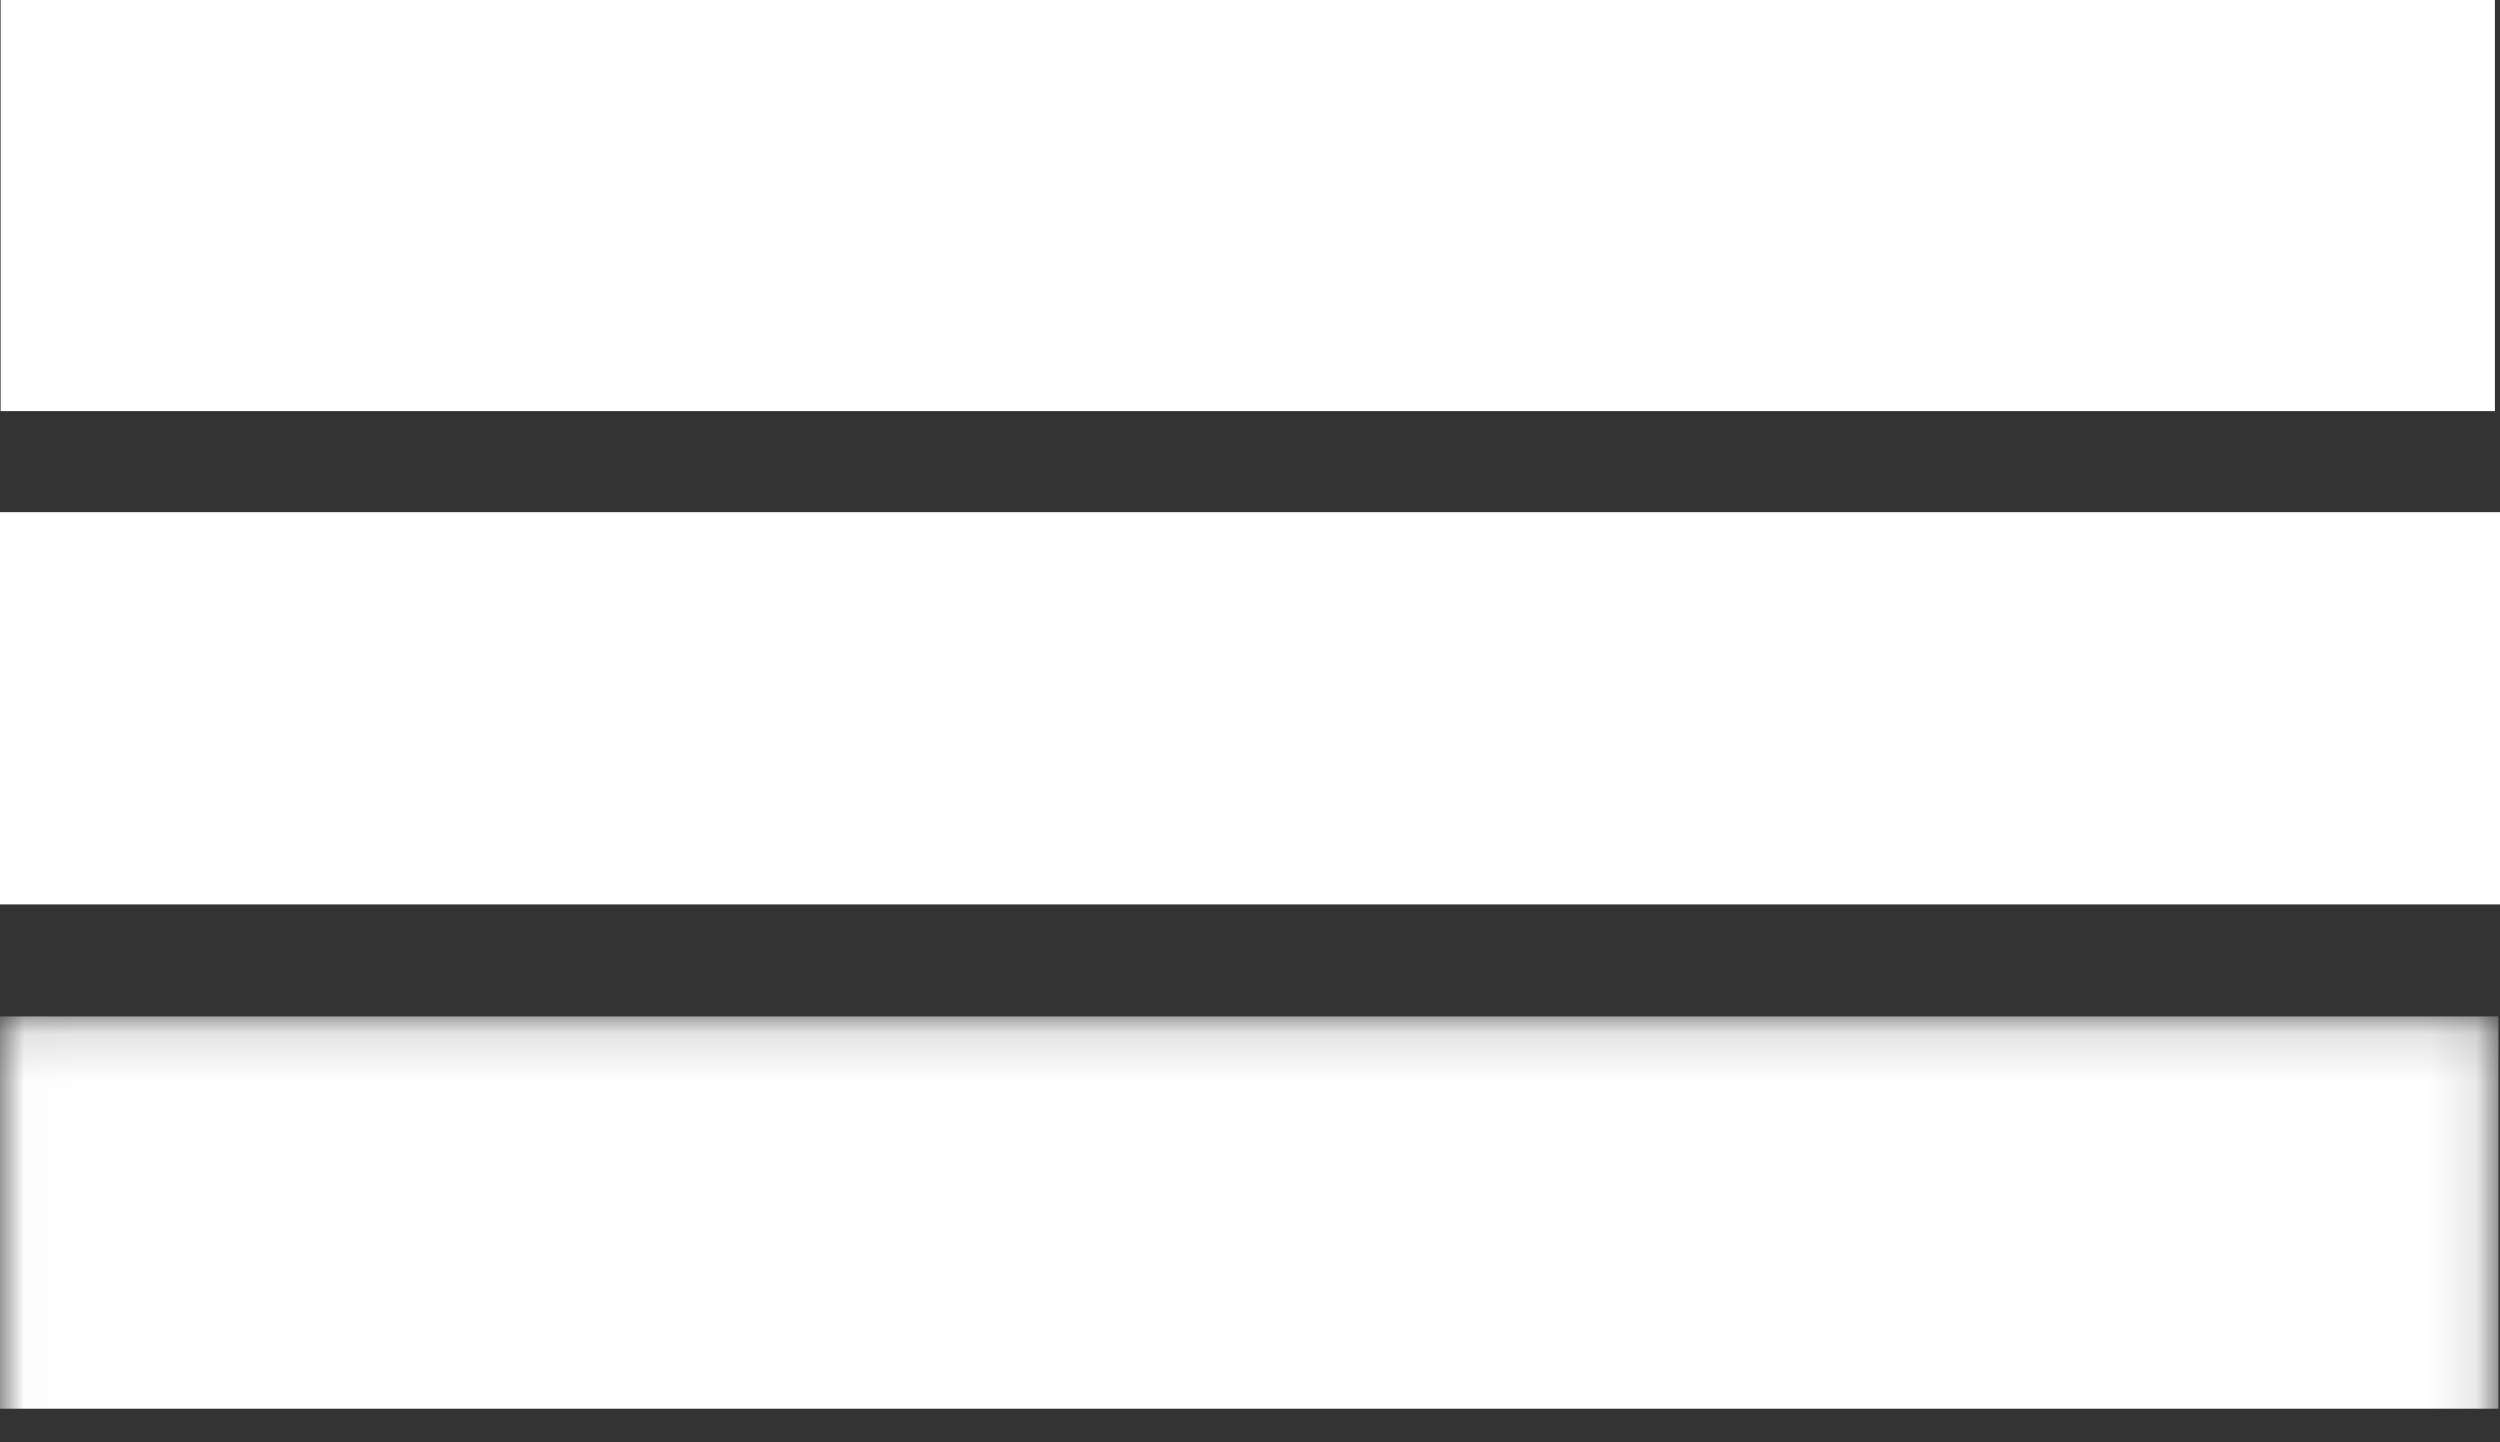
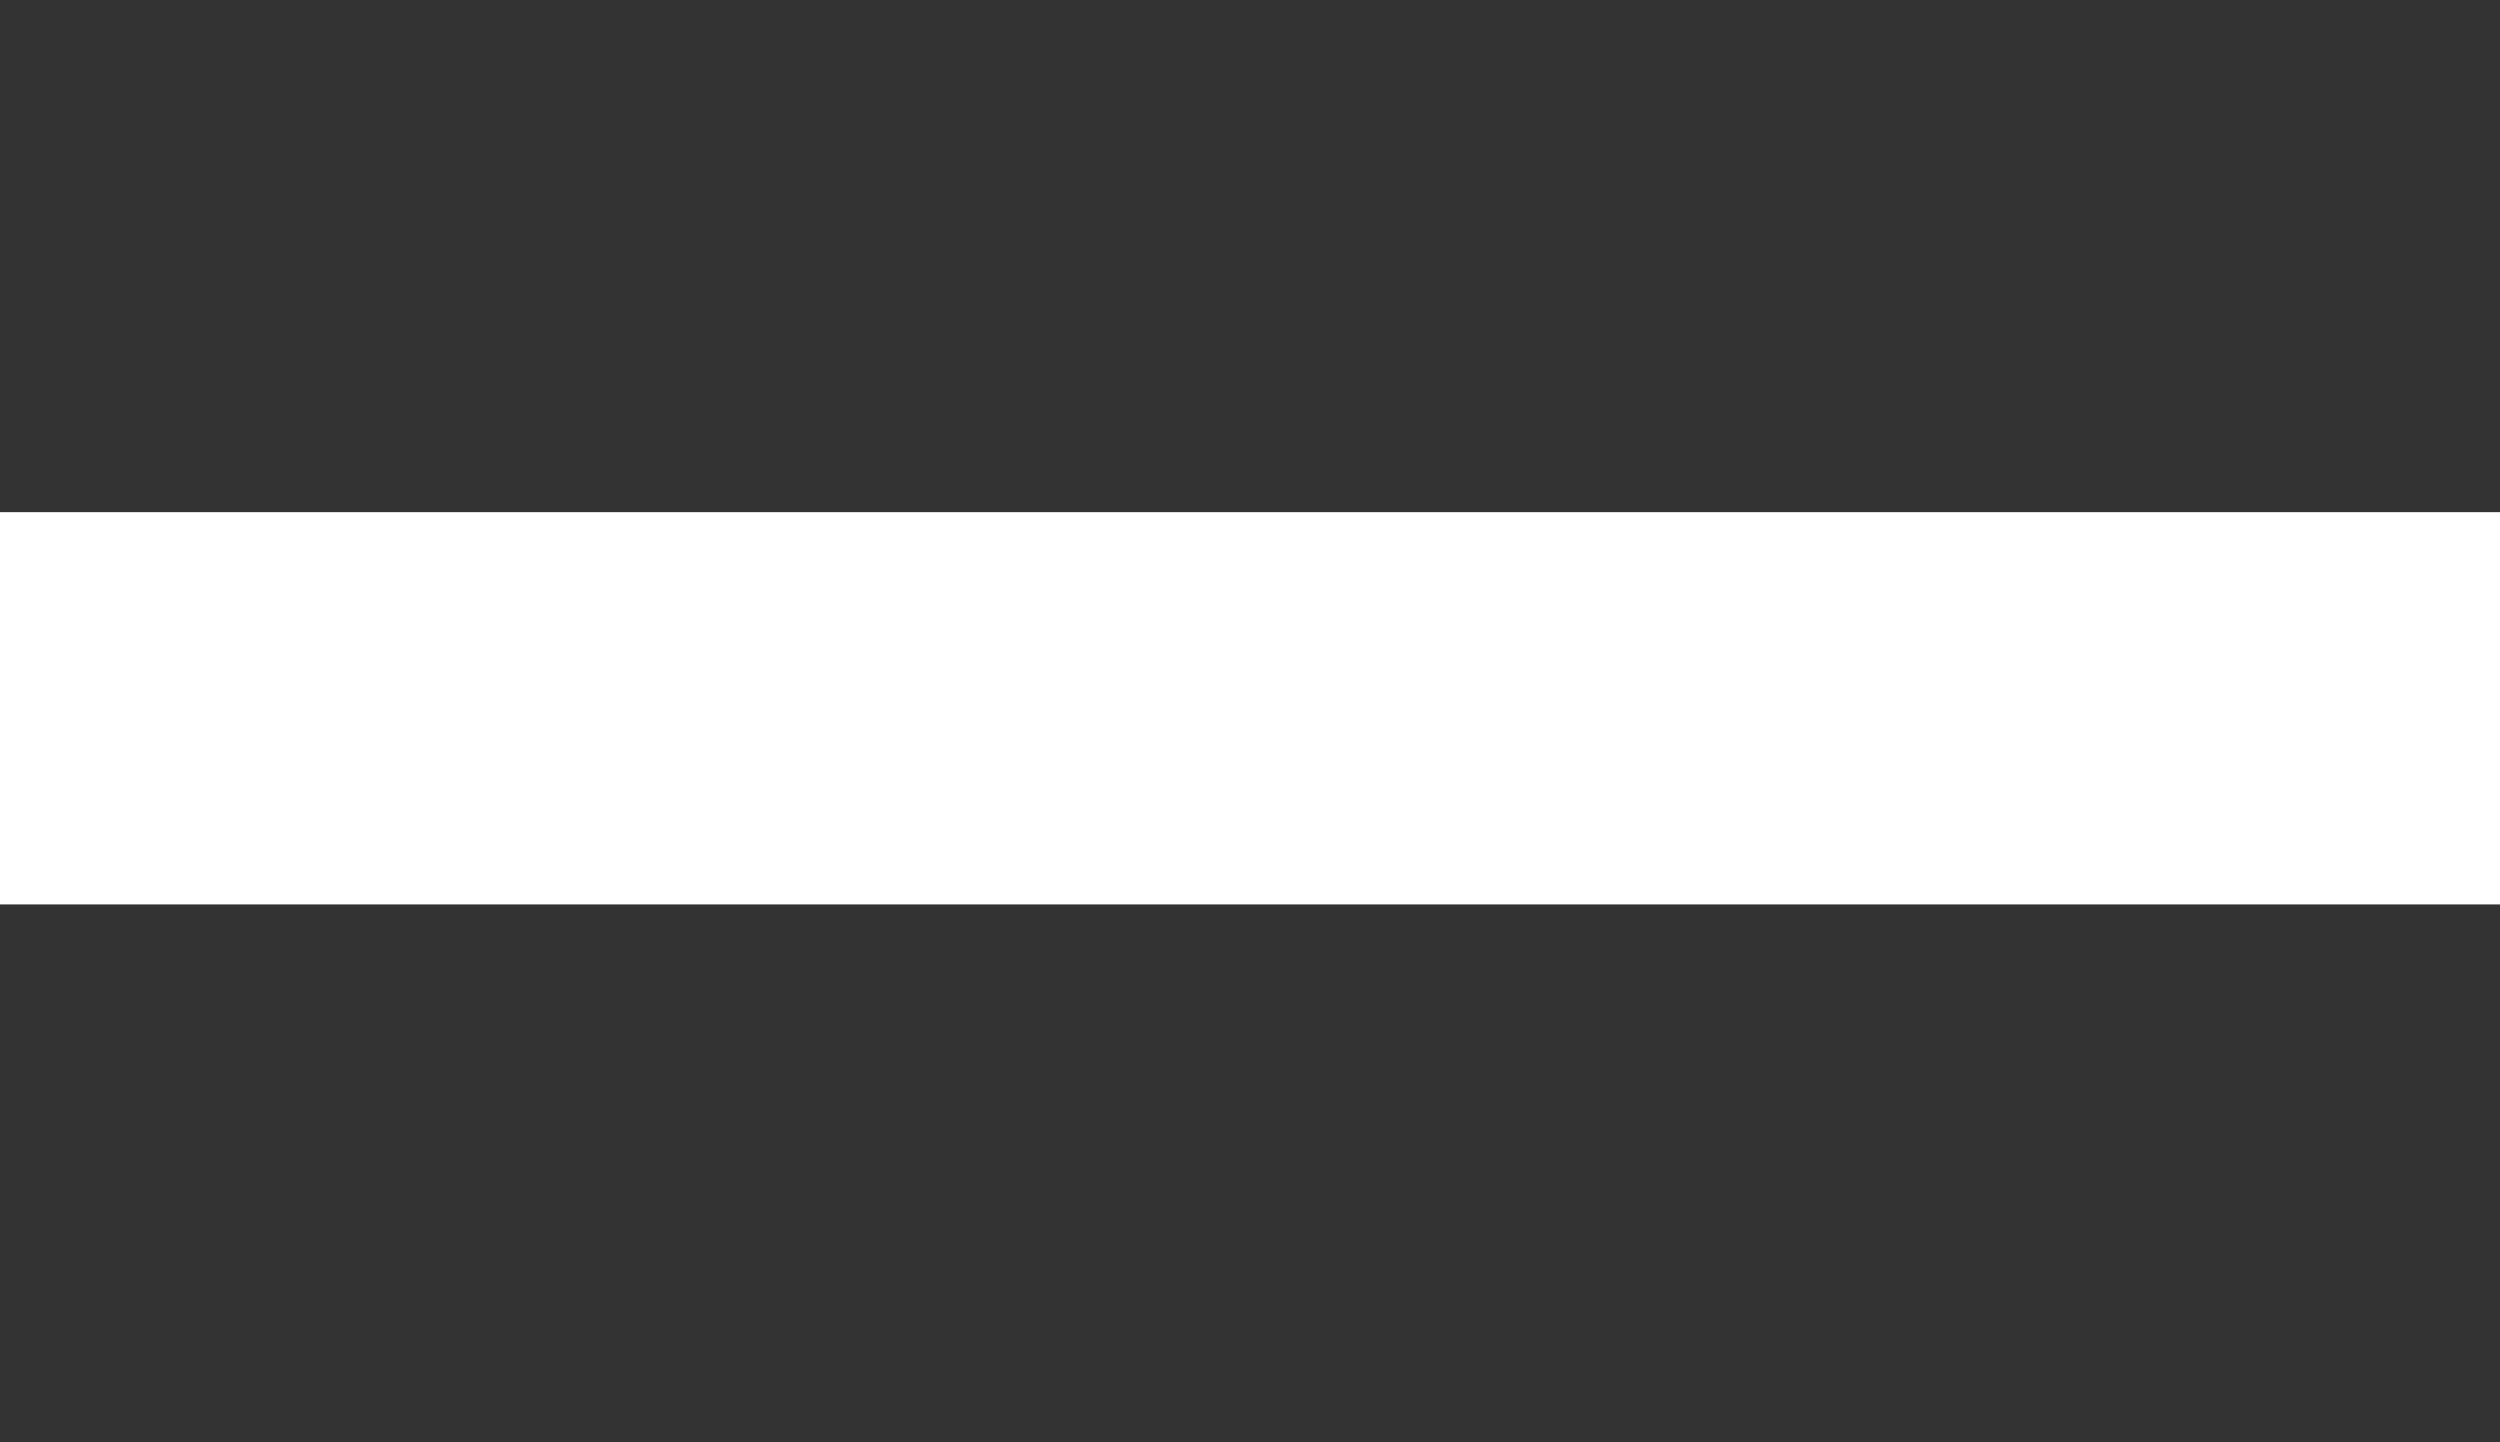
<svg xmlns="http://www.w3.org/2000/svg" width="52" height="30" viewBox="0 0 52 30" fill="none">
  <rect x="0" y="0" width="52" height="30" fill="#333333" stroke="none" />
  <path d="M0 10.653L0 18.812H52V10.653L0 10.653Z" fill="white" />
  <mask id="mask0_68_714" style="mask-type:luminance" maskUnits="userSpaceOnUse" x="0" y="21" width="52" height="9">
-     <path d="M0.013 30L0.013 21.133H51.894V30H0.013Z" fill="white" />
+     <path d="M0.013 30H51.894V30H0.013Z" fill="white" />
  </mask>
  <g mask="url(#mask0_68_714)">
    <path d="M-0.001 21.142L-0.001 29.301H51.967V21.142H-0.001Z" fill="white" />
  </g>
-   <path d="M0.013 5.91278e-05L0.013 8.551L51.894 8.551V5.91278e-05L0.013 5.91278e-05Z" fill="white" />
</svg>